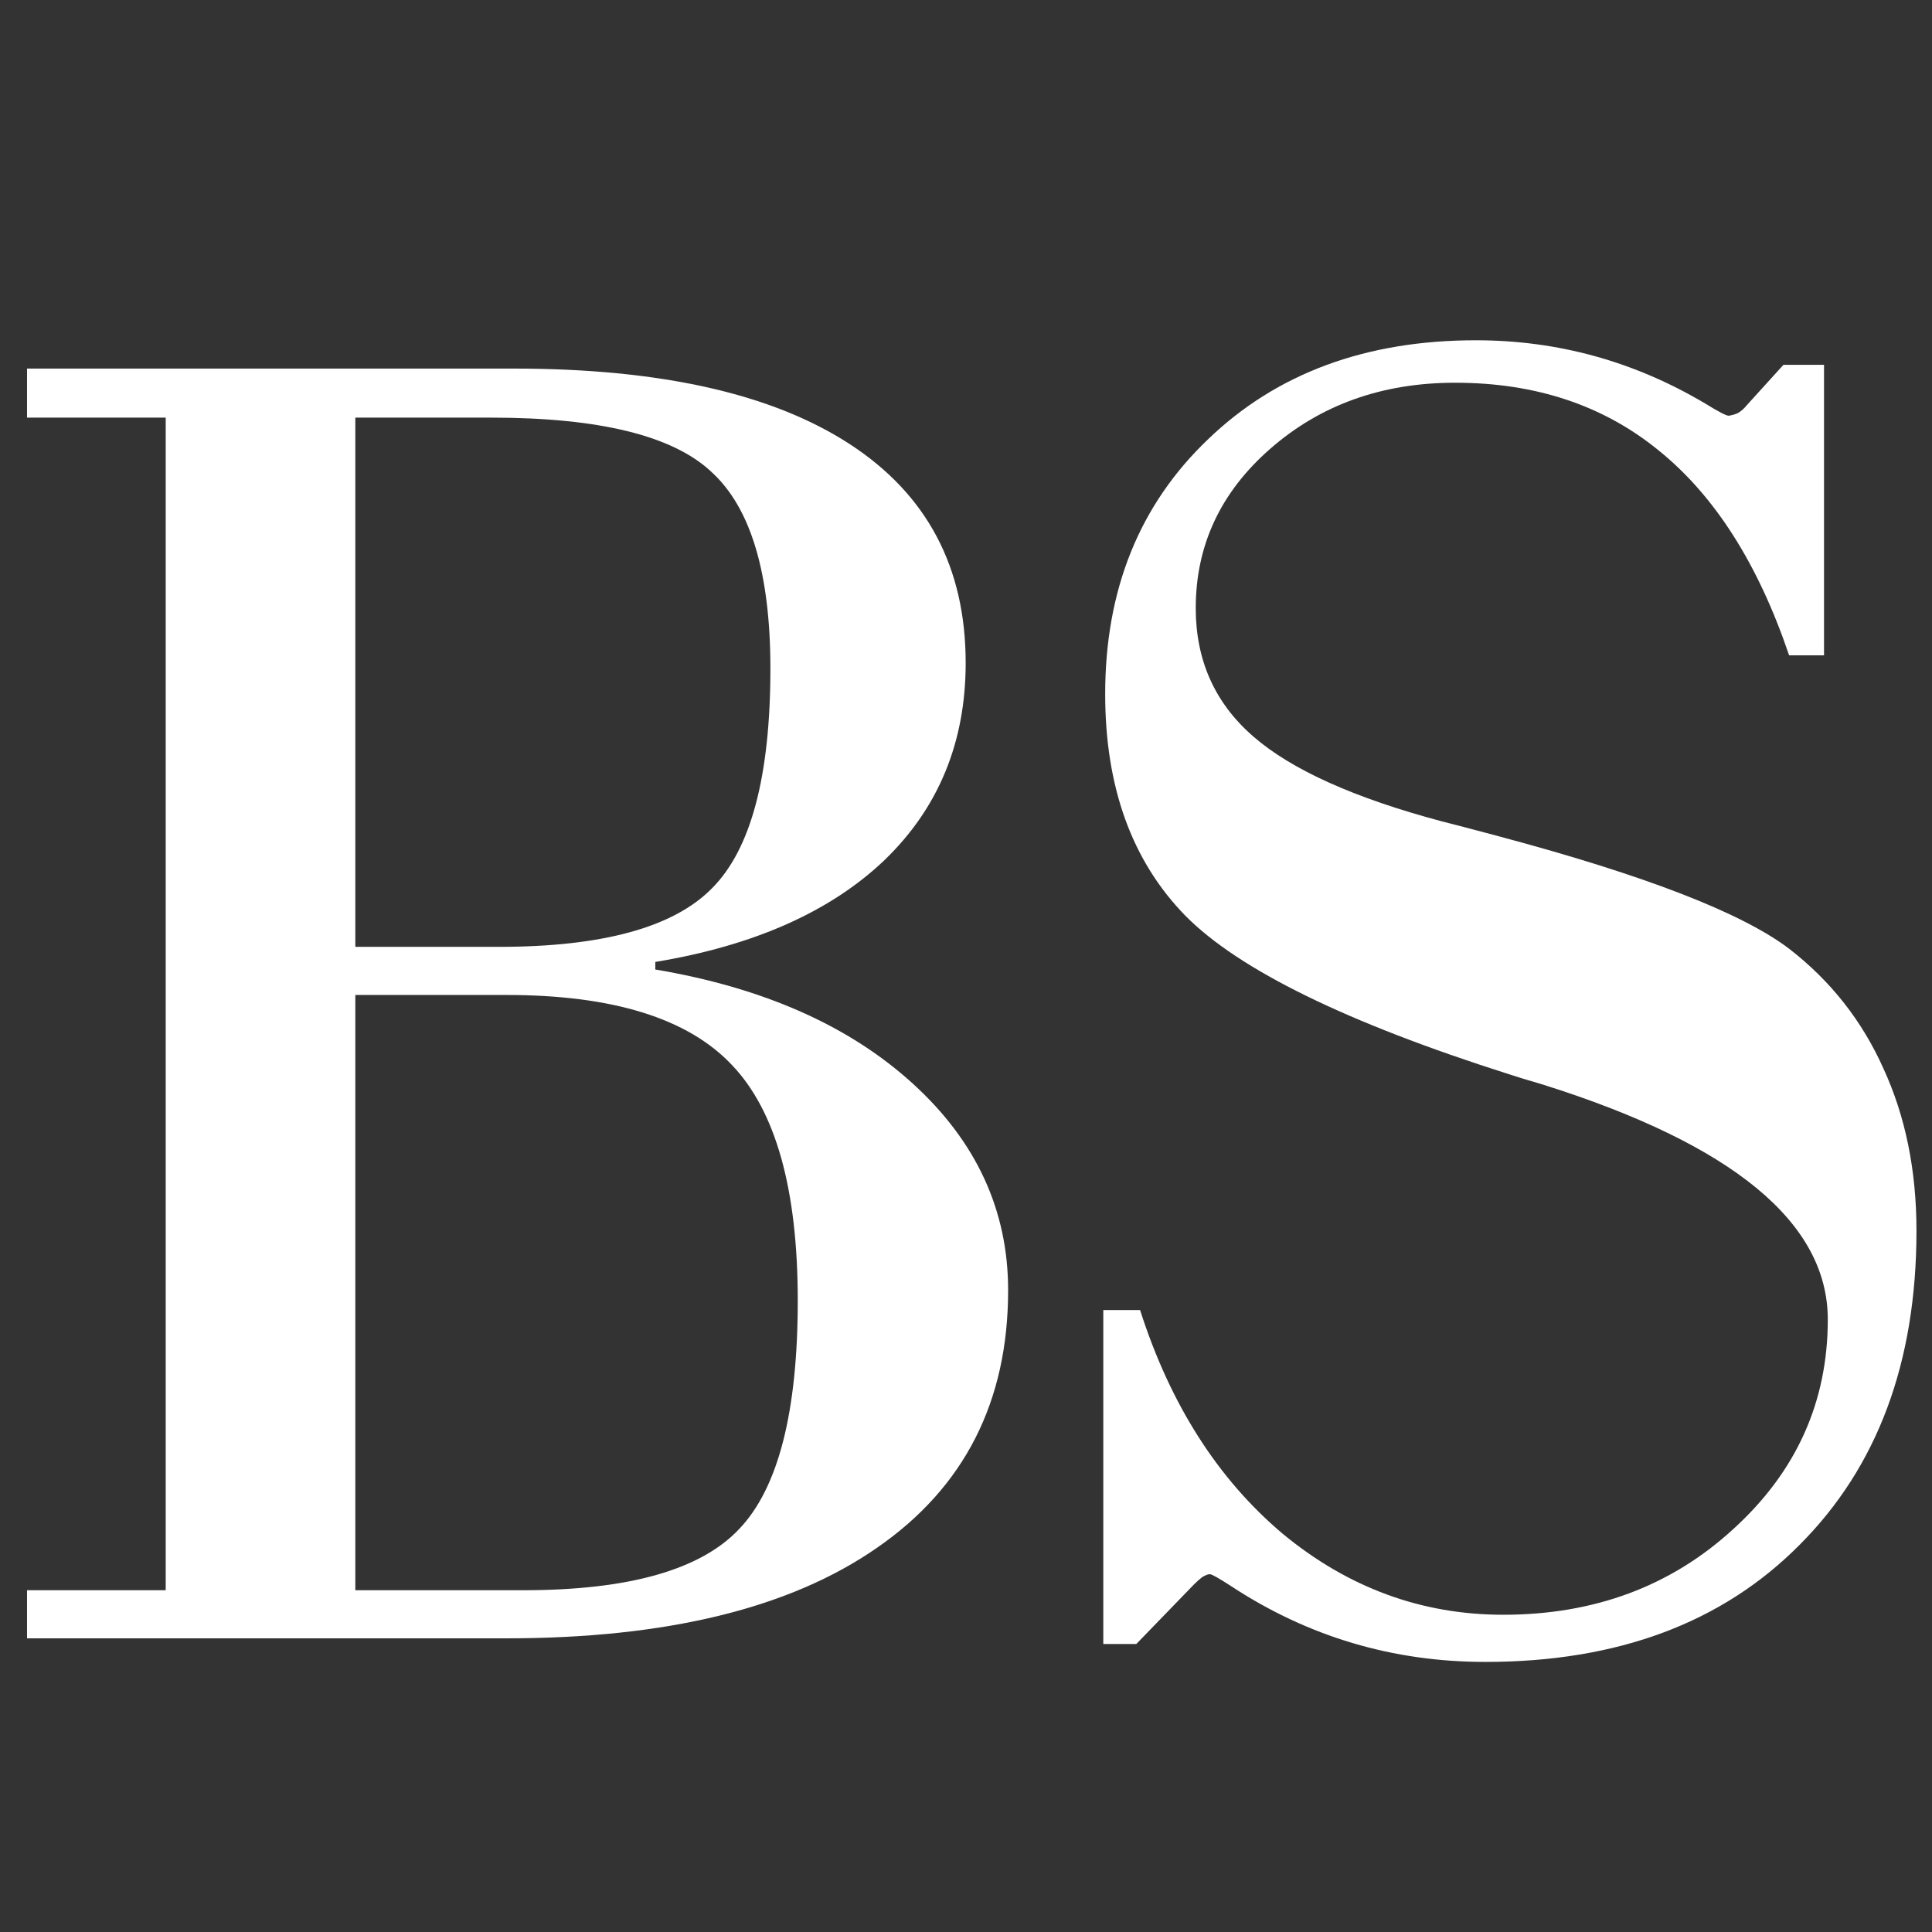
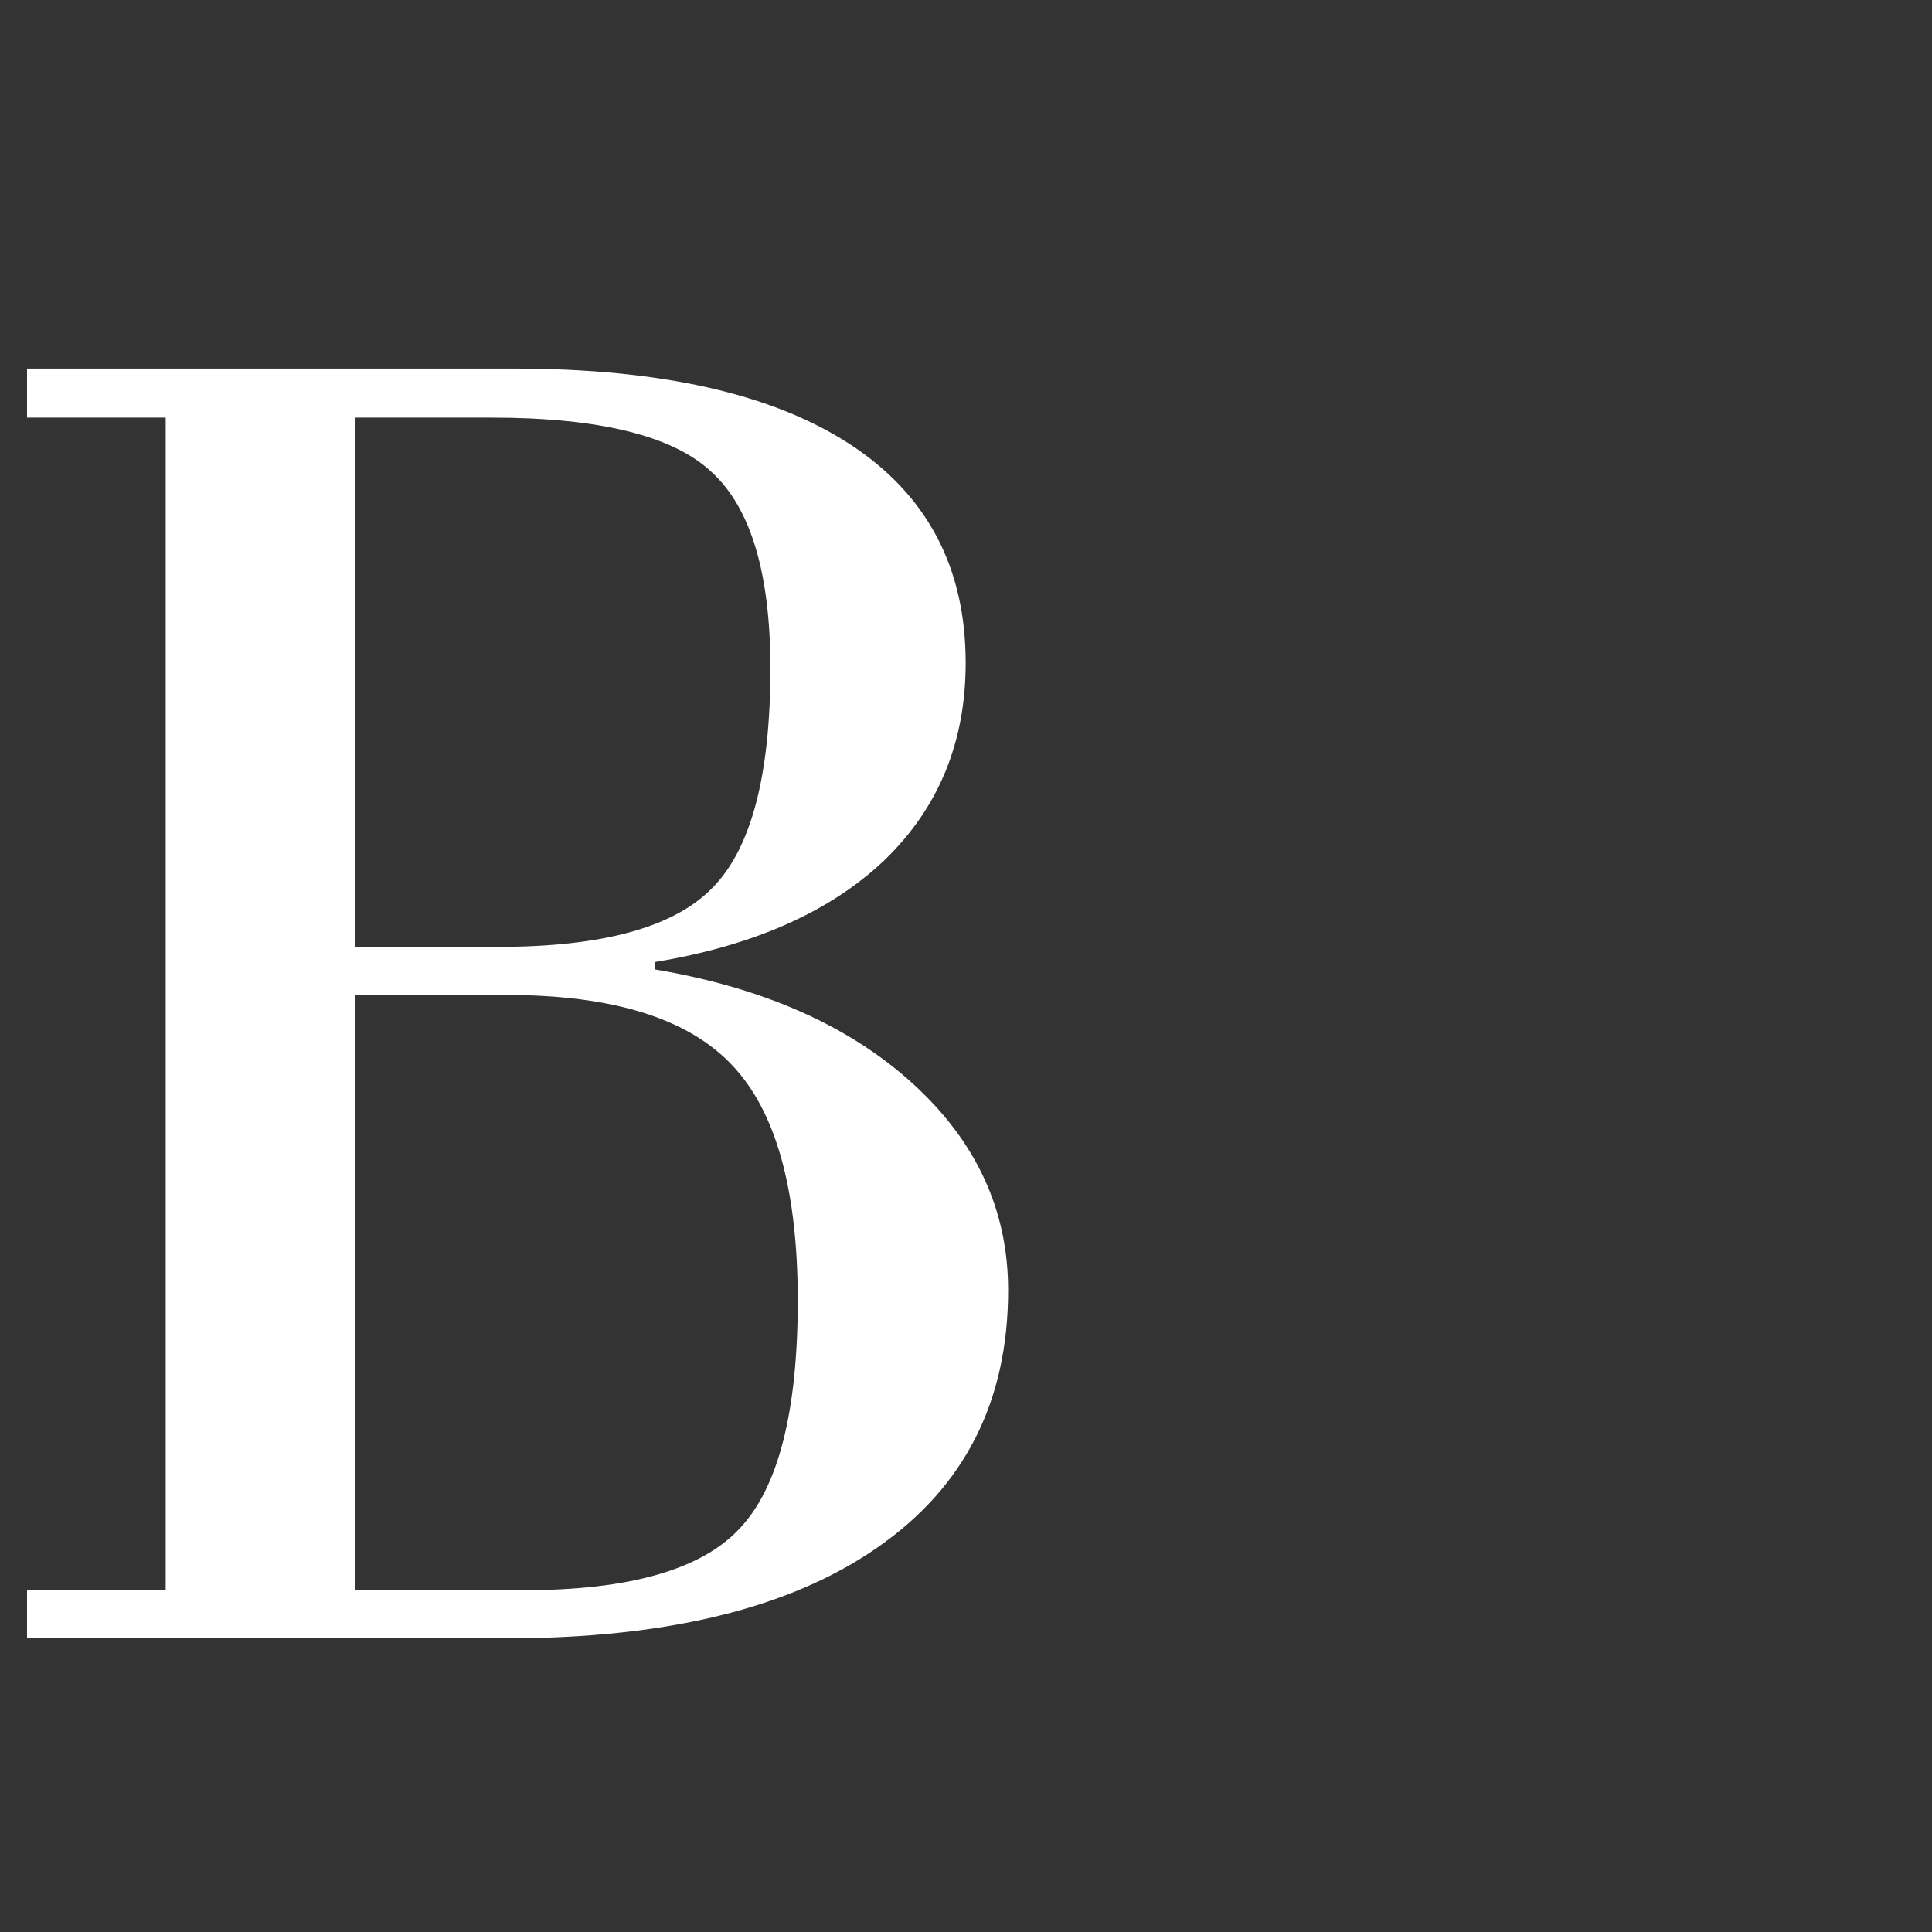
<svg xmlns="http://www.w3.org/2000/svg" width="1000" height="1000" viewBox="0 0 1000 1000" fill="none">
  <rect x="0" y="0" width="1000" height="1000" fill="#333333" stroke="none" />
  <g clip-path="url(#clip0_3107_157)">
    <path d="M183.914 514.992V823.098H270.828C325.516 823.098 362.788 812.518 382.645 791.359C402.827 770.201 412.918 730.812 412.918 673.195C412.918 615.578 401.525 574.888 378.738 551.125C355.952 527.036 317.052 514.992 262.039 514.992H183.914ZM183.914 490.09H258.133C311.844 490.09 348.628 479.999 368.484 459.816C388.667 439.634 398.758 401.711 398.758 346.047C398.758 296.893 388.667 263.039 368.484 244.484C348.628 225.604 310.542 216.164 254.227 216.164H183.914V490.09ZM13.992 848V823.098H85.769V216.164H13.992V190.773H265.945C341.792 190.773 399.734 203.794 439.773 229.836C479.812 255.878 499.832 293.638 499.832 343.117C499.832 384.133 485.835 418.15 457.84 445.168C429.845 471.861 390.294 489.439 339.188 497.902V501.809C395.177 511.249 439.611 530.943 472.488 560.891C505.366 590.839 521.805 626.483 521.805 667.824C521.805 725.441 499.181 769.875 453.934 801.125C409.012 832.375 345.047 848 262.039 848H13.992Z" fill="white" />
-     <path d="M588.152 850.93H571.062V678.078H590.105C605.73 726.906 630.307 765.48 663.836 793.801C697.69 821.796 735.776 835.793 778.094 835.793C825.294 835.793 865.008 820.982 897.234 791.359C929.786 761.737 946.062 725.604 946.062 682.961C946.062 632.831 896.909 592.303 798.602 561.379C790.789 559.1 784.93 557.31 781.023 556.008C697.039 529.315 641.212 501.971 613.543 473.977C585.874 445.656 572.039 407.408 572.039 359.23C572.039 305.194 589.78 261.249 625.262 227.395C660.743 193.215 706.967 176.125 763.934 176.125C806.251 176.125 845.802 187.03 882.586 208.84C889.422 213.072 893.491 215.188 894.793 215.188C896.746 214.862 898.374 214.374 899.676 213.723C901.303 212.746 902.768 211.444 904.07 209.816L923.113 188.82H944.109V339.211H926.043C910.092 292.01 887.632 256.691 858.66 233.254C830.014 209.816 794.858 198.098 753.191 198.098C715.431 198.098 683.53 209.491 657.488 232.277C631.772 254.738 618.914 282.245 618.914 314.797C618.914 341.815 628.842 363.951 648.699 381.203C668.556 398.456 701.108 413.104 746.355 425.148C752.866 426.776 762.794 429.38 776.141 432.961C851.661 453.143 901.629 472.512 926.043 491.066C947.527 507.668 963.803 528.339 974.871 553.078C986.264 577.818 991.961 605.812 991.961 637.062C991.961 705.096 971.779 759.296 931.414 799.66C891.375 840.025 837.176 860.207 768.816 860.207C720.965 860.207 677.182 847.186 637.469 821.145C630.958 816.913 627.215 814.797 626.238 814.797C625.262 814.797 623.96 815.285 622.332 816.262C621.03 817.238 619.565 818.54 617.938 820.168L588.152 850.93Z" fill="white" />
  </g>
  <defs>
    <clipPath id="clip0_3107_157">
      <rect width="1000" height="1000" fill="white" />
    </clipPath>
  </defs>
</svg>